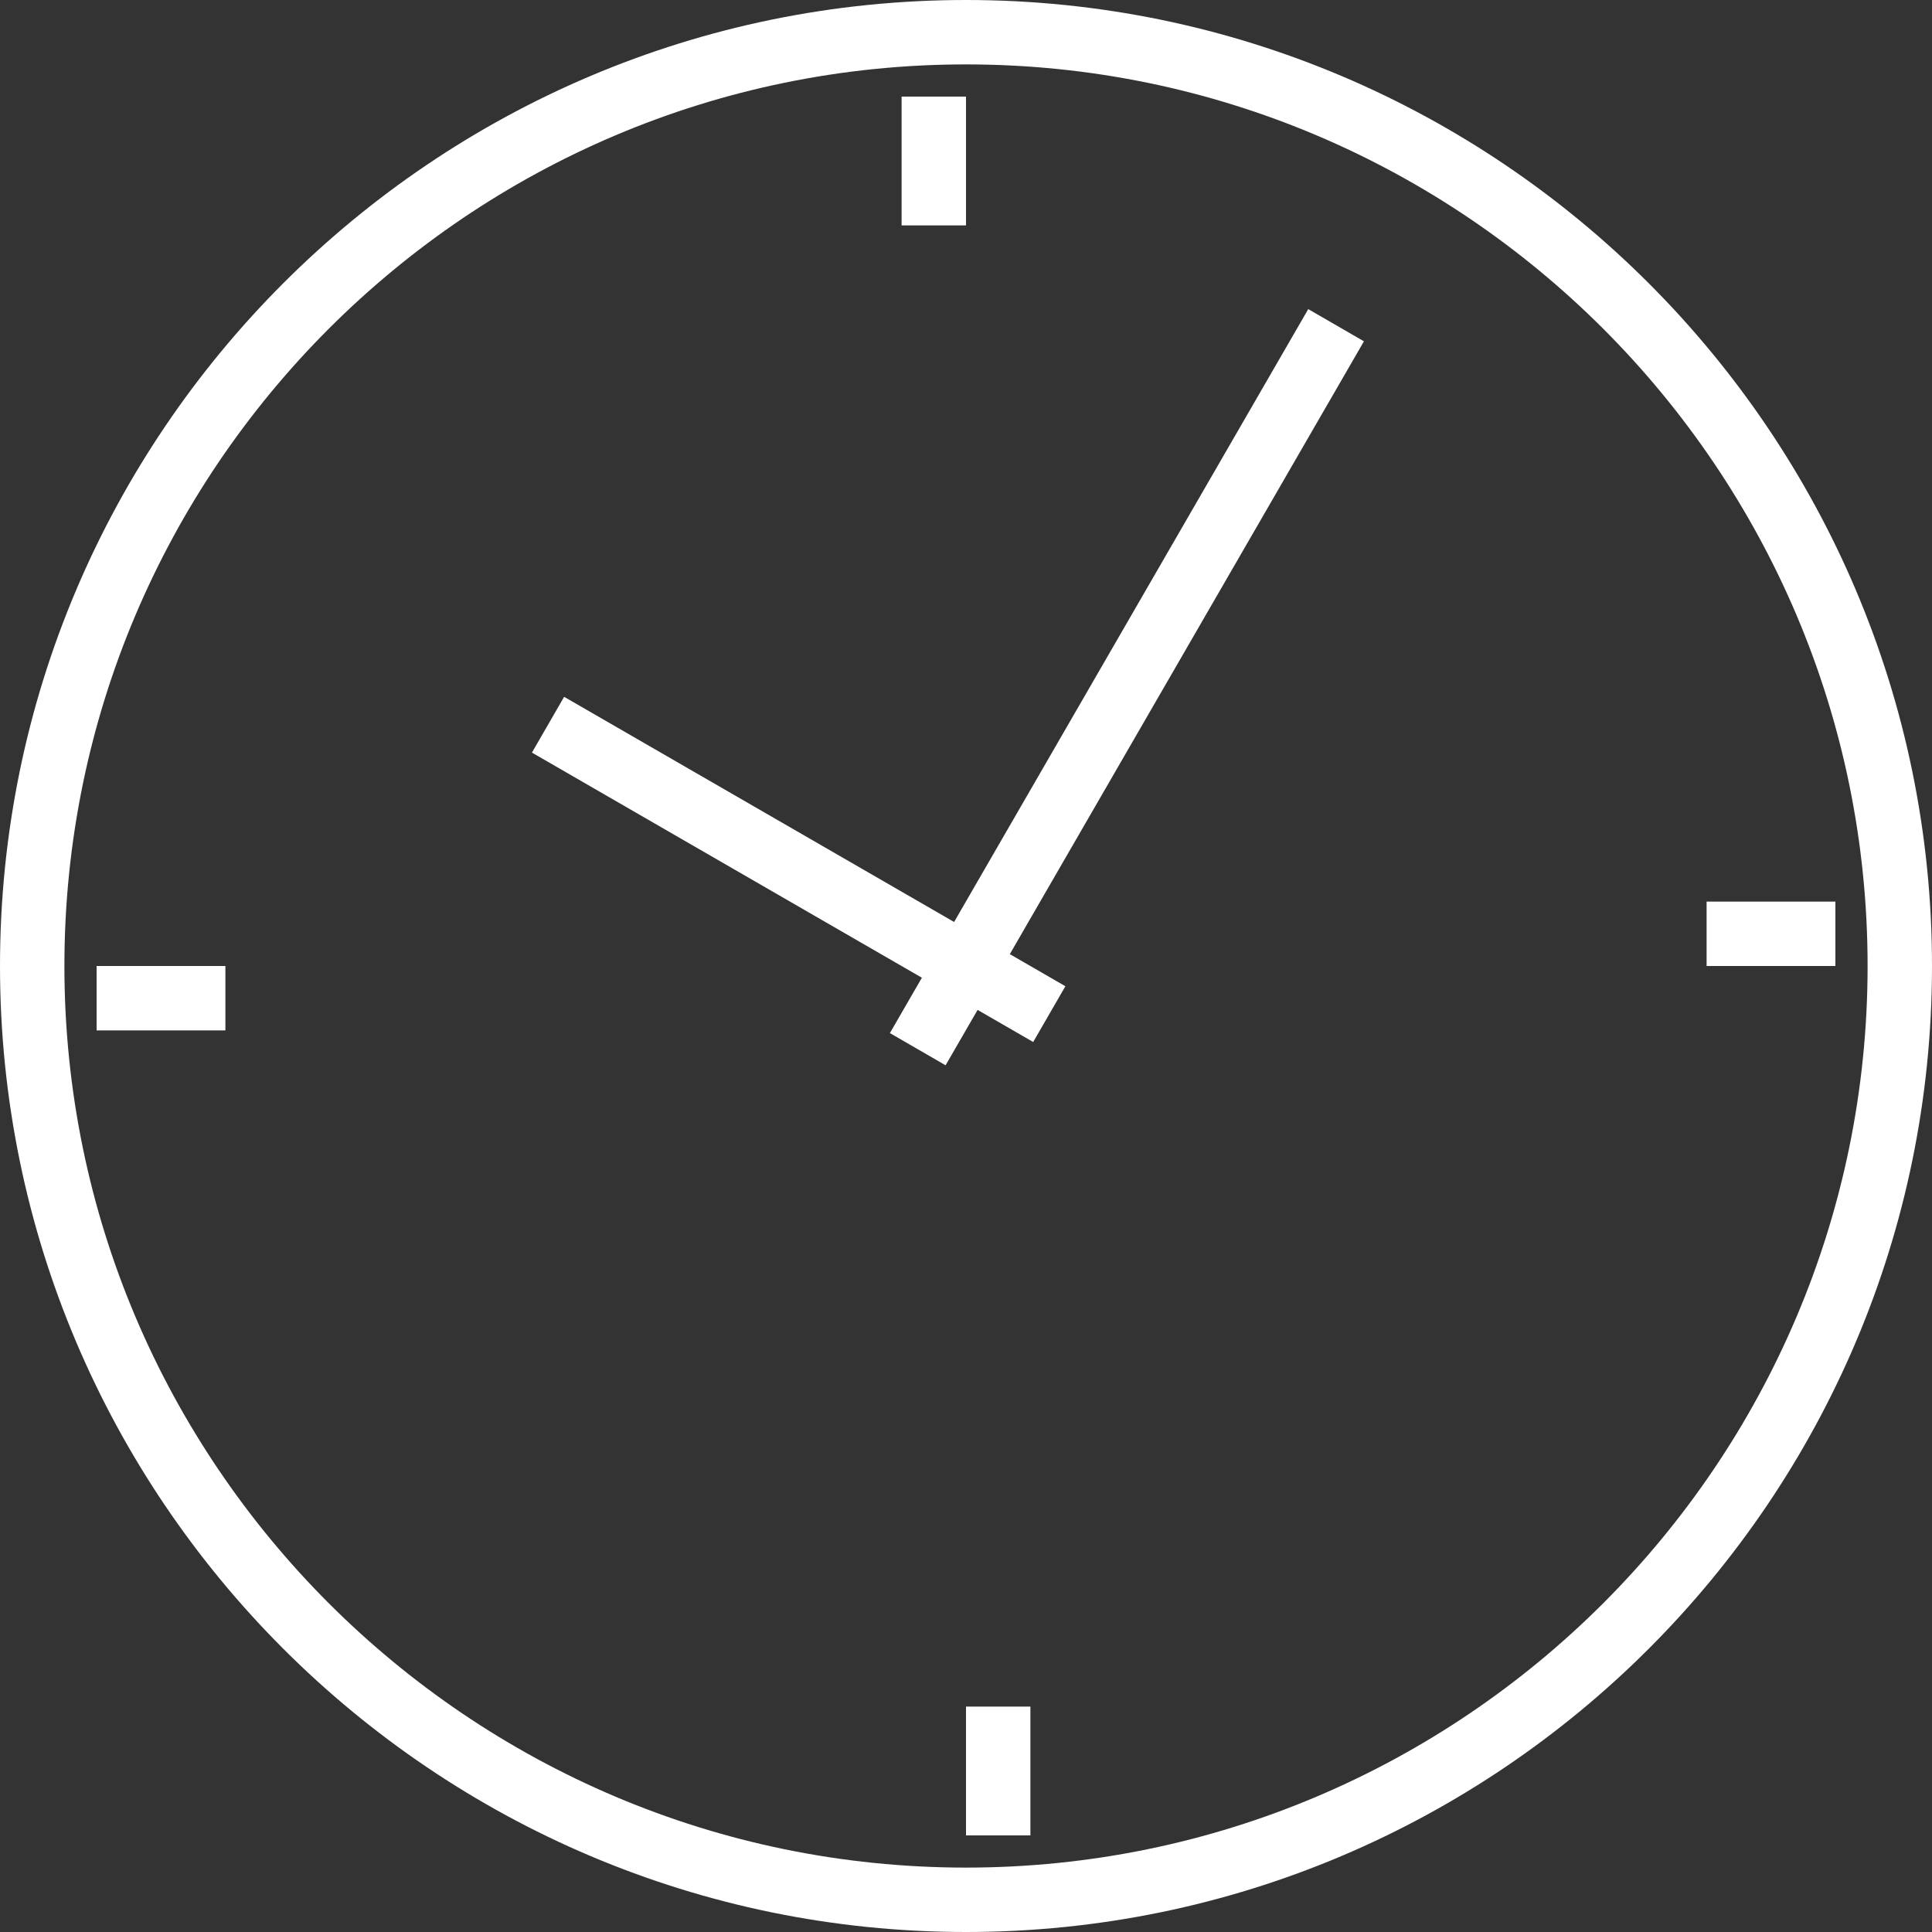
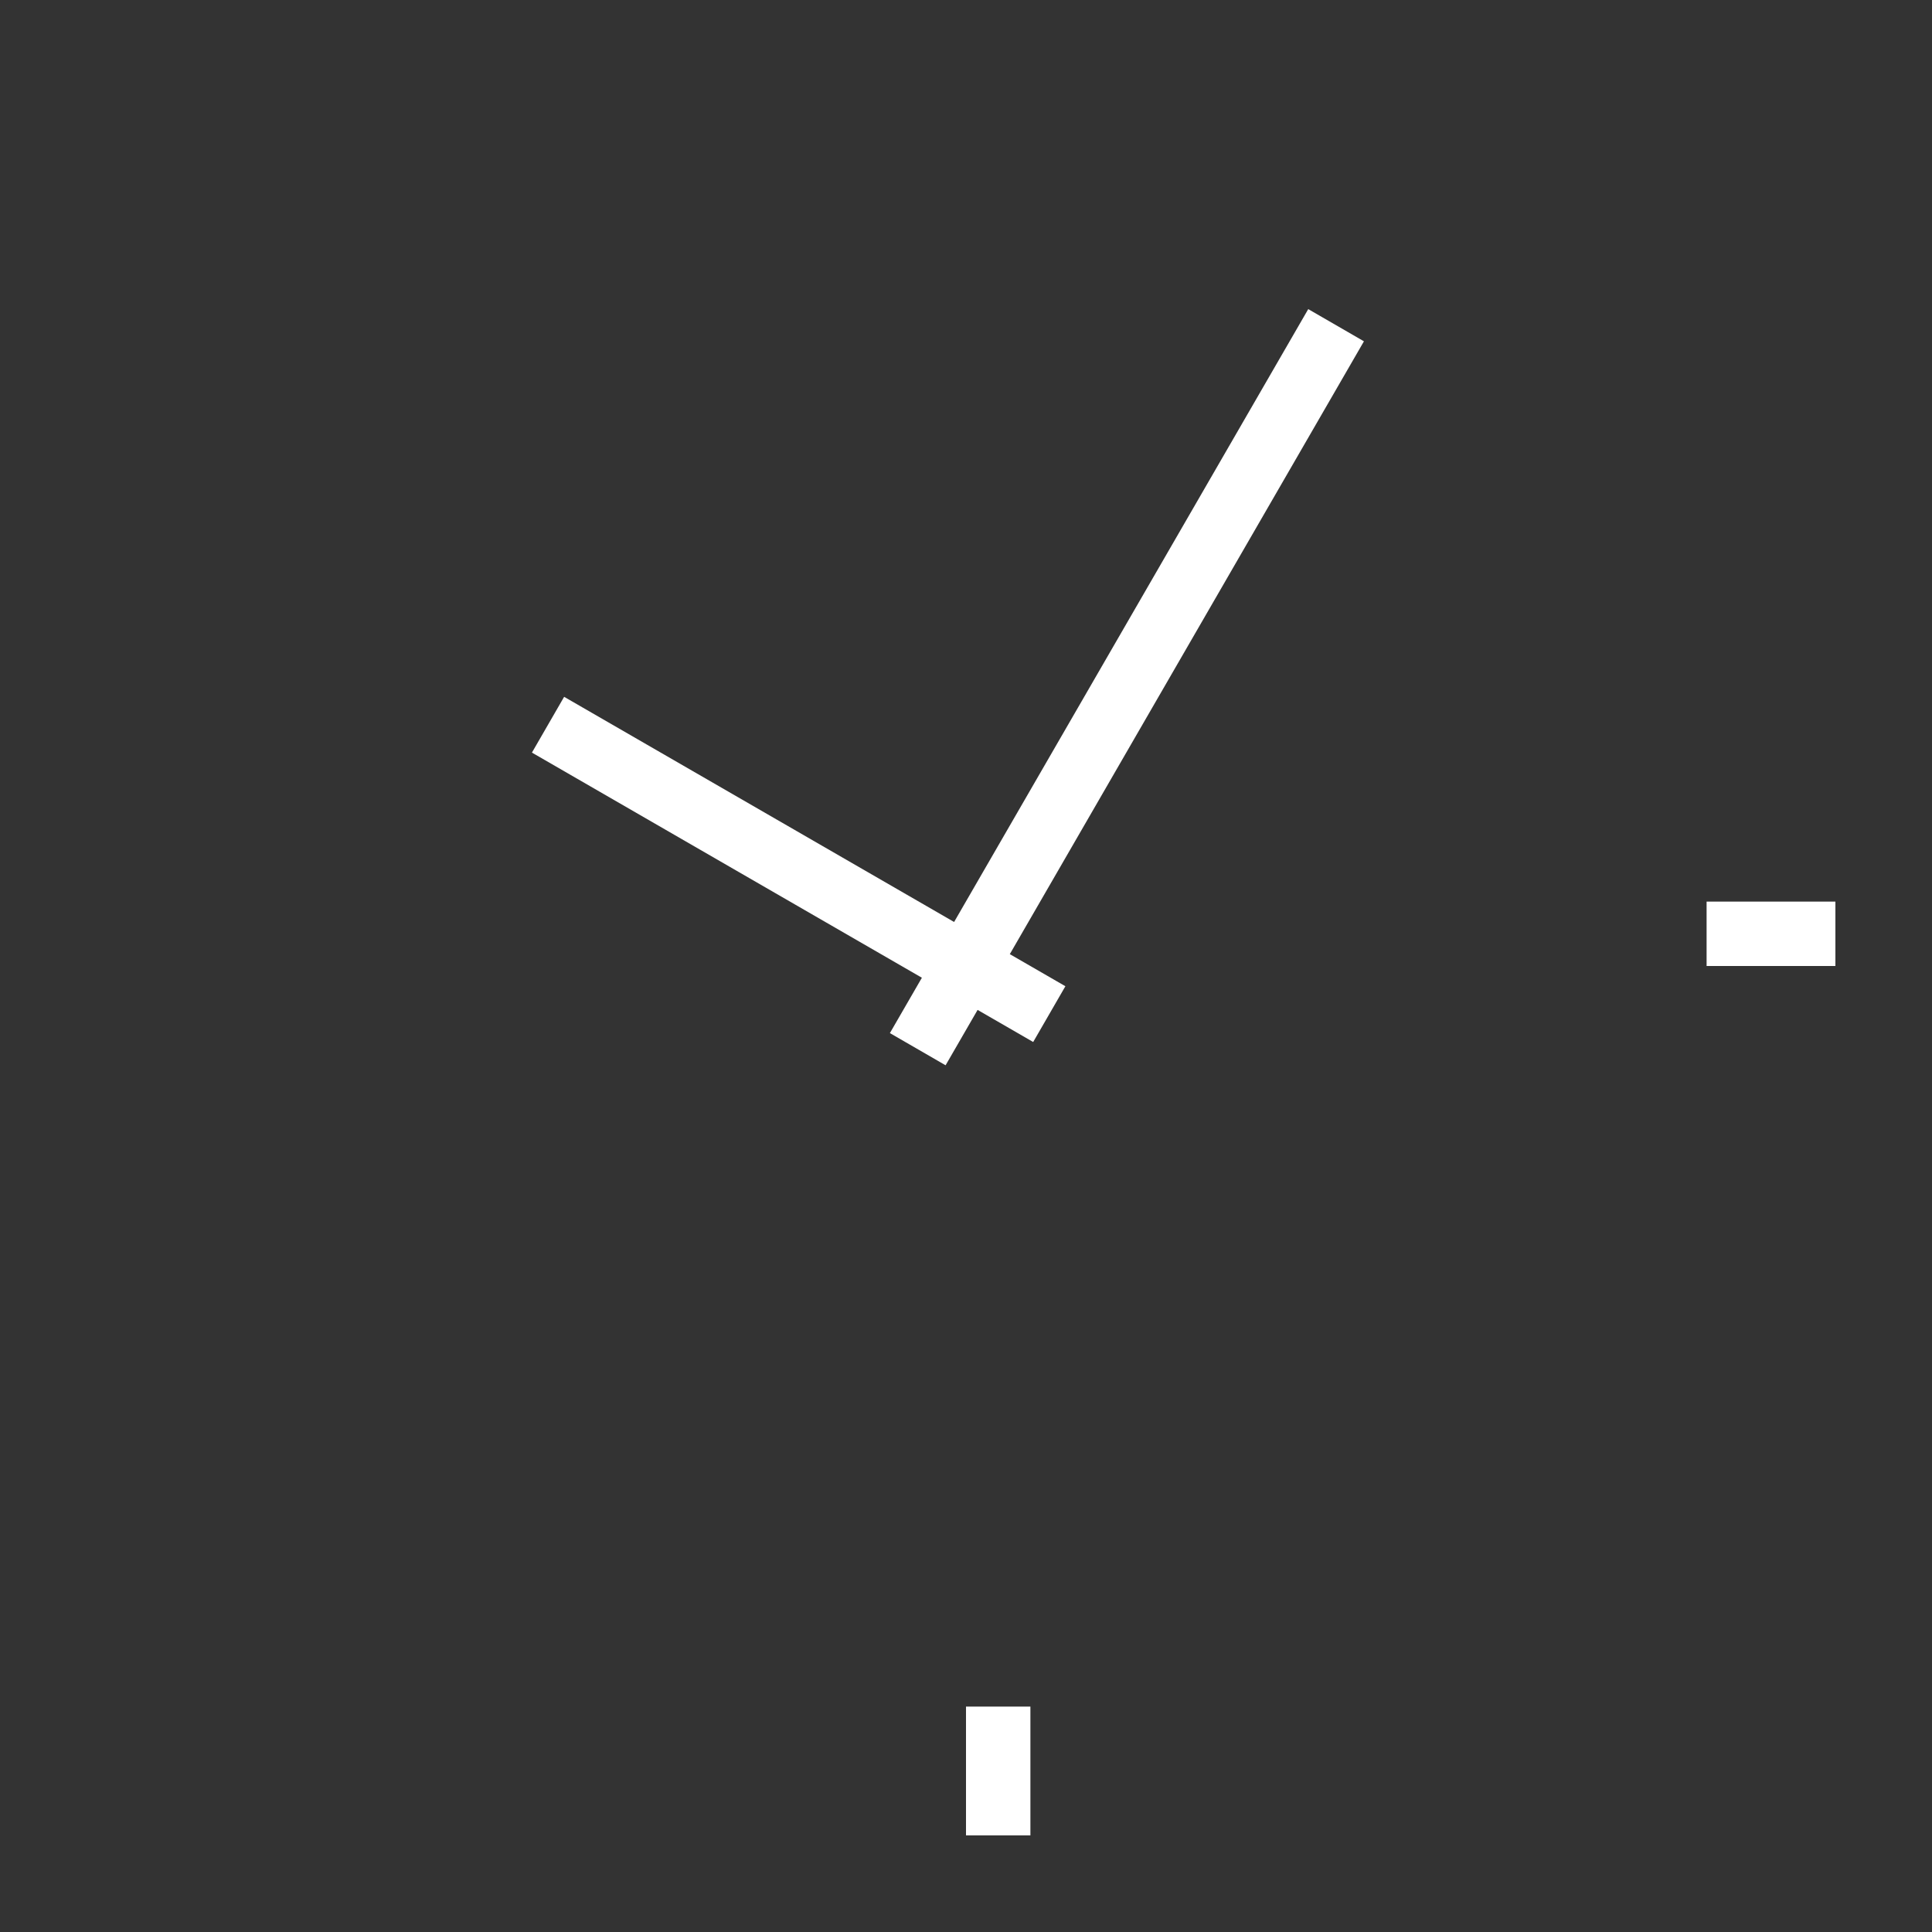
<svg xmlns="http://www.w3.org/2000/svg" xmlns:ns1="http://sodipodi.sourceforge.net/DTD/sodipodi-0.dtd" xmlns:ns2="http://www.inkscape.org/namespaces/inkscape" version="1.1" id="Capa_1" x="0px" y="0px" viewBox="0 0 540.078 540.078" style="enable-background:new 0 0 540.078 540.078;" xml:space="preserve" ns1:docname="clock-1.svg" ns2:version="0.92.3 (2405546, 2018-03-11)">
  <rect x="0" y="0" width="540.078" height="540.078" fill="#333333" stroke="none" />
  <defs id="defs51" />
  <ns1:namedview pagecolor="#ffffff" bordercolor="#666666" borderopacity="1" objecttolerance="10" gridtolerance="10" guidetolerance="10" ns2:pageopacity="0" ns2:pageshadow="2" ns2:window-width="911" ns2:window-height="480" id="namedview49" showgrid="false" ns2:zoom="0.43697392" ns2:cx="29.750059" ns2:cy="270.039" ns2:window-x="0" ns2:window-y="27" ns2:window-maximized="0" ns2:current-layer="Capa_1" />
  <g id="g16" style="fill:#ffffff">
    <g id="g14" style="fill:#ffffff">
      <polygon points="365.71,86.413 266.713,257.734 157.7,194.793 148.699,210.383 257.707,273.32 248.764,288.797 264.334,297.794     273.28,282.312 288.822,291.285 297.823,275.695 282.287,266.725 381.281,95.411   " id="polygon2" style="fill:#ffffff" />
-       <path d="M270.039,0C121.14,0,0,121.139,0,270.039s121.14,270.039,270.039,270.039c148.9,0,270.039-121.14,270.039-270.039    S418.938,0,270.039,0z M270.039,522.075c-138.98,0-252.036-113.056-252.036-252.036S131.059,18.003,270.039,18.003    s252.036,113.056,252.036,252.036S409.019,522.075,270.039,522.075z" id="path4" style="fill:#ffffff" />
-       <rect x="27.004" y="270.039" width="36.005" height="18.003" id="rect6" style="fill:#ffffff" />
      <rect x="477.069" y="252.036" width="36.005" height="18.003" id="rect8" style="fill:#ffffff" />
-       <rect x="252.036" y="27.004" width="18.003" height="36.005" id="rect10" style="fill:#ffffff" />
      <rect x="270.039" y="477.069" width="18.003" height="36.005" id="rect12" style="fill:#ffffff" />
    </g>
  </g>
  <g id="g18">
</g>
  <g id="g20">
</g>
  <g id="g22">
</g>
  <g id="g24">
</g>
  <g id="g26">
</g>
  <g id="g28">
</g>
  <g id="g30">
</g>
  <g id="g32">
</g>
  <g id="g34">
</g>
  <g id="g36">
</g>
  <g id="g38">
</g>
  <g id="g40">
</g>
  <g id="g42">
</g>
  <g id="g44">
</g>
  <g id="g46">
</g>
</svg>